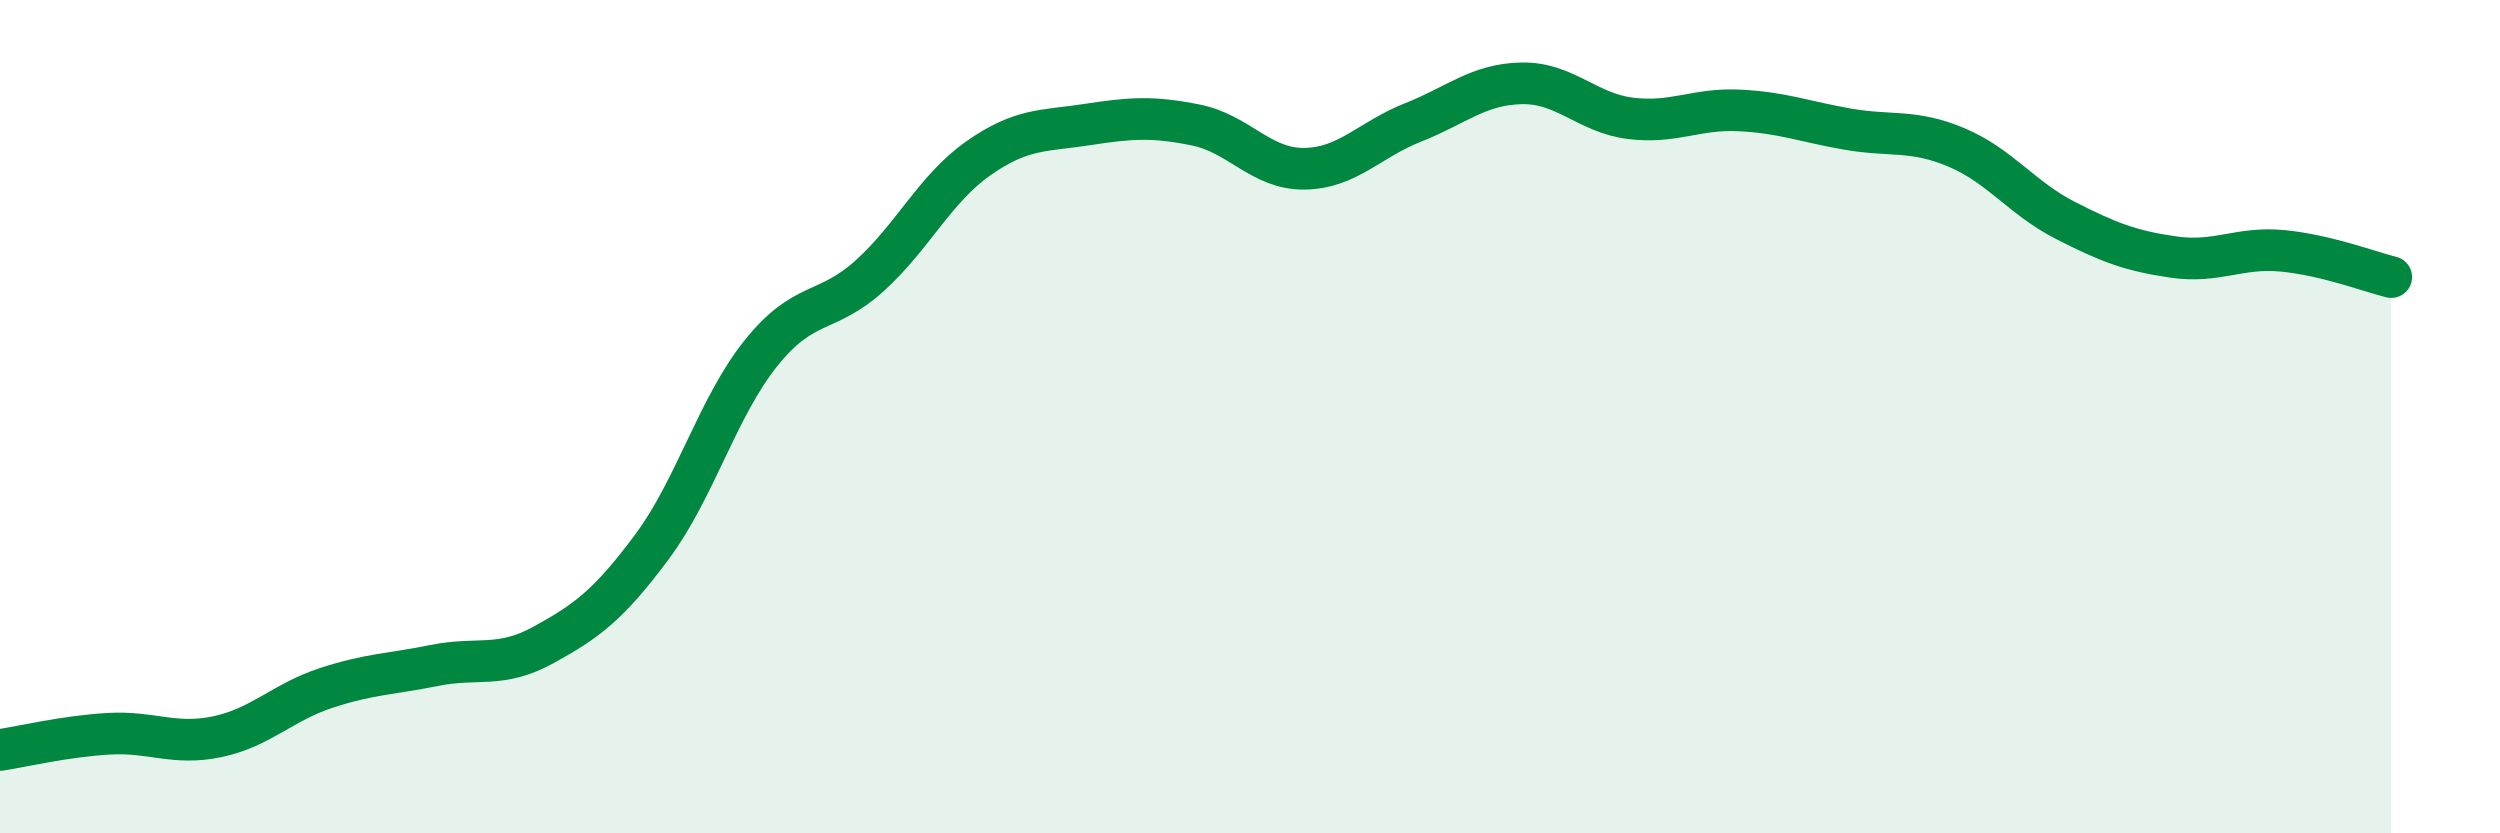
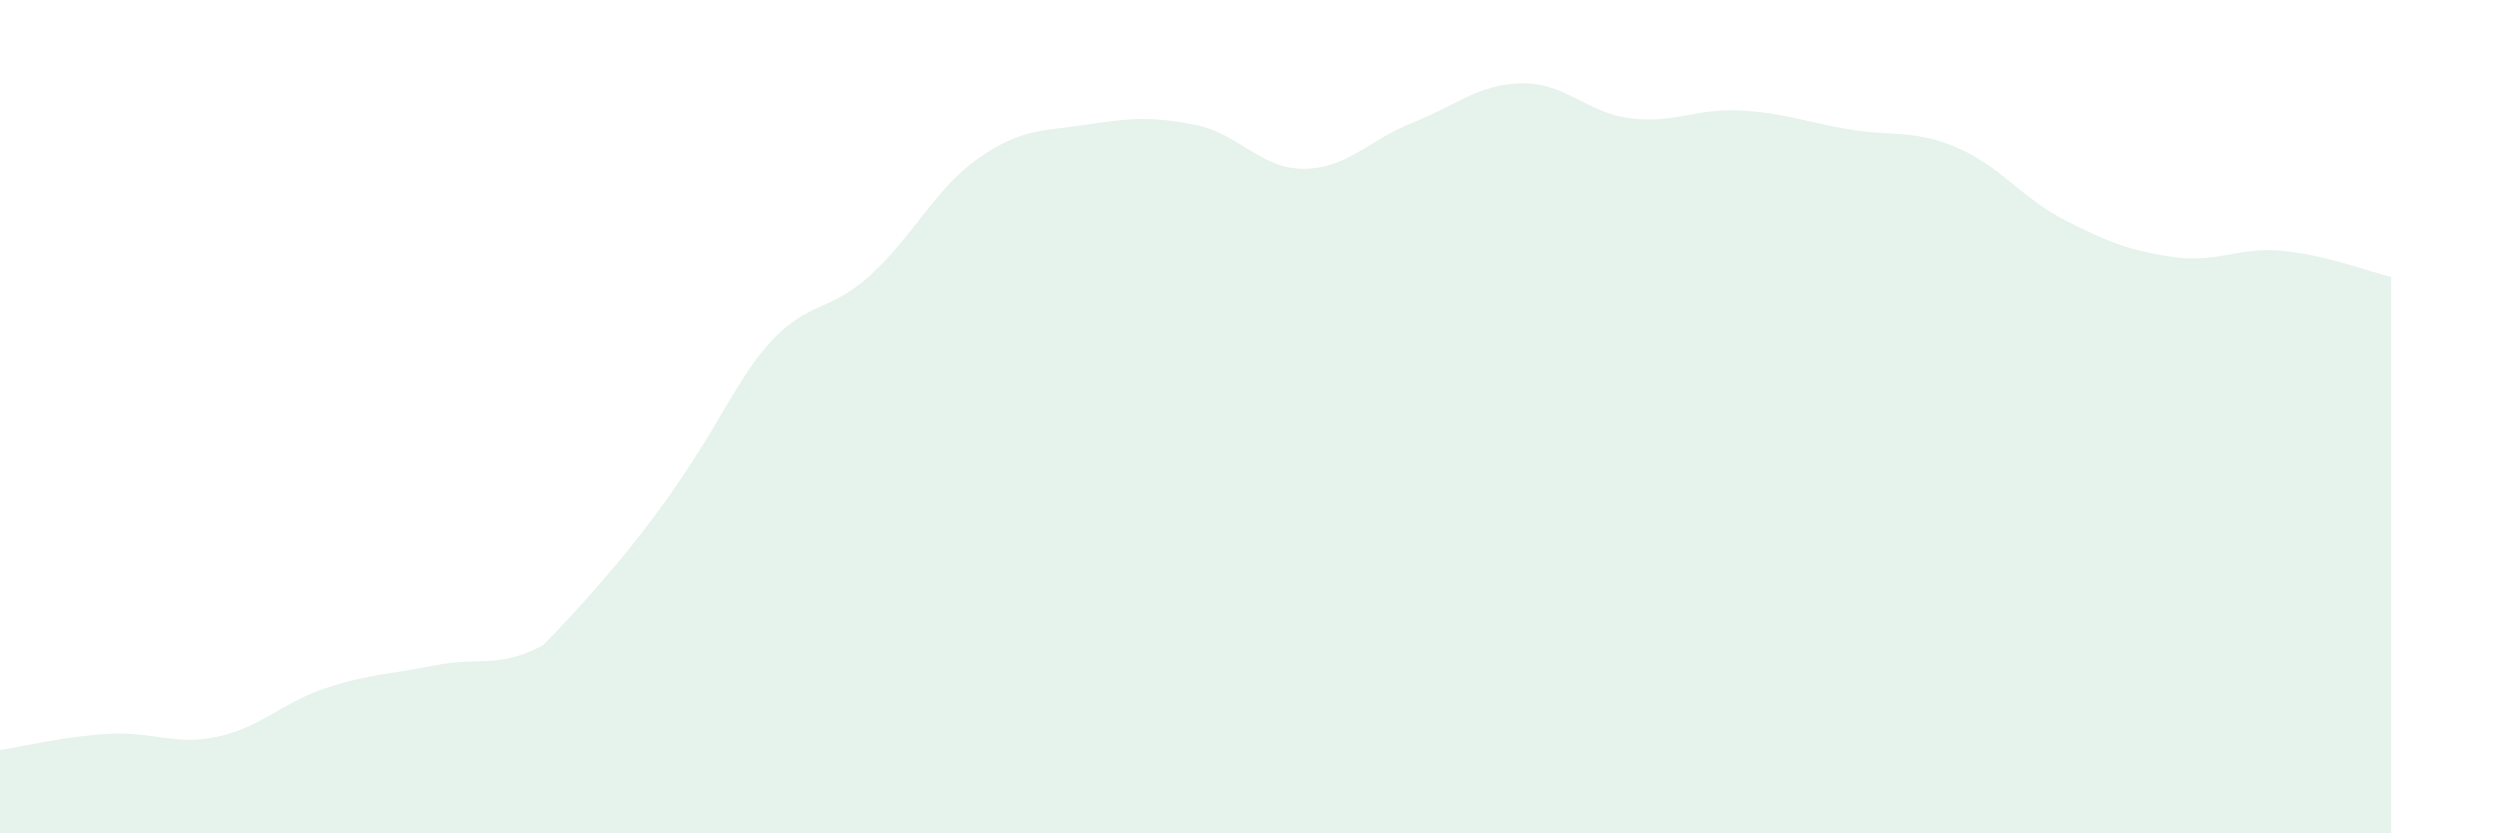
<svg xmlns="http://www.w3.org/2000/svg" width="60" height="20" viewBox="0 0 60 20">
-   <path d="M 0,18 C 0.52,17.92 1.57,17.67 2.61,17.61 C 3.65,17.55 4.18,17.9 5.22,17.68 C 6.26,17.46 6.79,16.85 7.83,16.51 C 8.87,16.17 9.39,16.18 10.43,15.97 C 11.47,15.76 12,16.05 13.04,15.48 C 14.08,14.91 14.61,14.52 15.65,13.12 C 16.69,11.72 17.22,9.78 18.26,8.48 C 19.3,7.18 19.83,7.56 20.87,6.62 C 21.91,5.68 22.44,4.53 23.48,3.8 C 24.52,3.07 25.05,3.15 26.09,2.99 C 27.13,2.83 27.66,2.79 28.7,3 C 29.74,3.21 30.26,4.06 31.3,4.05 C 32.34,4.04 32.87,3.35 33.91,2.94 C 34.95,2.53 35.48,2.02 36.52,2 C 37.56,1.98 38.09,2.71 39.13,2.84 C 40.17,2.97 40.7,2.6 41.74,2.65 C 42.78,2.7 43.31,2.92 44.35,3.1 C 45.39,3.28 45.92,3.1 46.96,3.54 C 48,3.98 48.53,4.76 49.57,5.29 C 50.61,5.82 51.13,6.02 52.17,6.17 C 53.21,6.32 53.74,5.92 54.78,6.02 C 55.82,6.12 56.87,6.52 57.39,6.65L57.39 20L0 20Z" fill="#008740" opacity="0.1" stroke-linecap="round" stroke-linejoin="round" />
-   <path d="M 0,18 C 0.52,17.92 1.57,17.67 2.61,17.61 C 3.65,17.55 4.18,17.9 5.22,17.68 C 6.26,17.46 6.79,16.85 7.83,16.51 C 8.87,16.17 9.39,16.18 10.43,15.97 C 11.47,15.76 12,16.05 13.04,15.48 C 14.08,14.91 14.61,14.52 15.65,13.12 C 16.69,11.72 17.22,9.78 18.26,8.48 C 19.3,7.18 19.83,7.56 20.87,6.62 C 21.91,5.68 22.44,4.53 23.48,3.8 C 24.52,3.07 25.05,3.15 26.09,2.99 C 27.13,2.83 27.66,2.79 28.7,3 C 29.74,3.21 30.26,4.06 31.3,4.05 C 32.34,4.04 32.87,3.35 33.91,2.94 C 34.95,2.53 35.48,2.02 36.52,2 C 37.56,1.98 38.09,2.71 39.13,2.84 C 40.17,2.97 40.7,2.6 41.74,2.65 C 42.78,2.7 43.31,2.92 44.35,3.1 C 45.39,3.28 45.92,3.1 46.96,3.54 C 48,3.98 48.53,4.76 49.57,5.29 C 50.61,5.82 51.13,6.02 52.17,6.17 C 53.21,6.32 53.74,5.92 54.78,6.02 C 55.82,6.12 56.87,6.52 57.39,6.65" stroke="#008740" stroke-width="1" fill="none" stroke-linecap="round" stroke-linejoin="round" />
+   <path d="M 0,18 C 0.52,17.92 1.57,17.67 2.61,17.61 C 3.65,17.55 4.18,17.9 5.22,17.68 C 6.26,17.46 6.79,16.85 7.83,16.51 C 8.87,16.17 9.39,16.18 10.43,15.97 C 11.47,15.76 12,16.05 13.04,15.48 C 16.69,11.72 17.22,9.78 18.26,8.48 C 19.3,7.18 19.83,7.56 20.87,6.62 C 21.91,5.68 22.44,4.53 23.48,3.8 C 24.52,3.07 25.05,3.15 26.09,2.99 C 27.13,2.83 27.66,2.79 28.7,3 C 29.74,3.21 30.26,4.06 31.3,4.05 C 32.34,4.04 32.87,3.35 33.91,2.94 C 34.95,2.53 35.48,2.02 36.52,2 C 37.56,1.98 38.09,2.71 39.13,2.84 C 40.17,2.97 40.7,2.6 41.74,2.65 C 42.78,2.7 43.31,2.92 44.35,3.1 C 45.39,3.28 45.92,3.1 46.96,3.54 C 48,3.98 48.53,4.76 49.57,5.29 C 50.61,5.82 51.13,6.02 52.17,6.17 C 53.21,6.32 53.74,5.92 54.78,6.02 C 55.82,6.12 56.87,6.52 57.39,6.65L57.39 20L0 20Z" fill="#008740" opacity="0.1" stroke-linecap="round" stroke-linejoin="round" />
</svg>